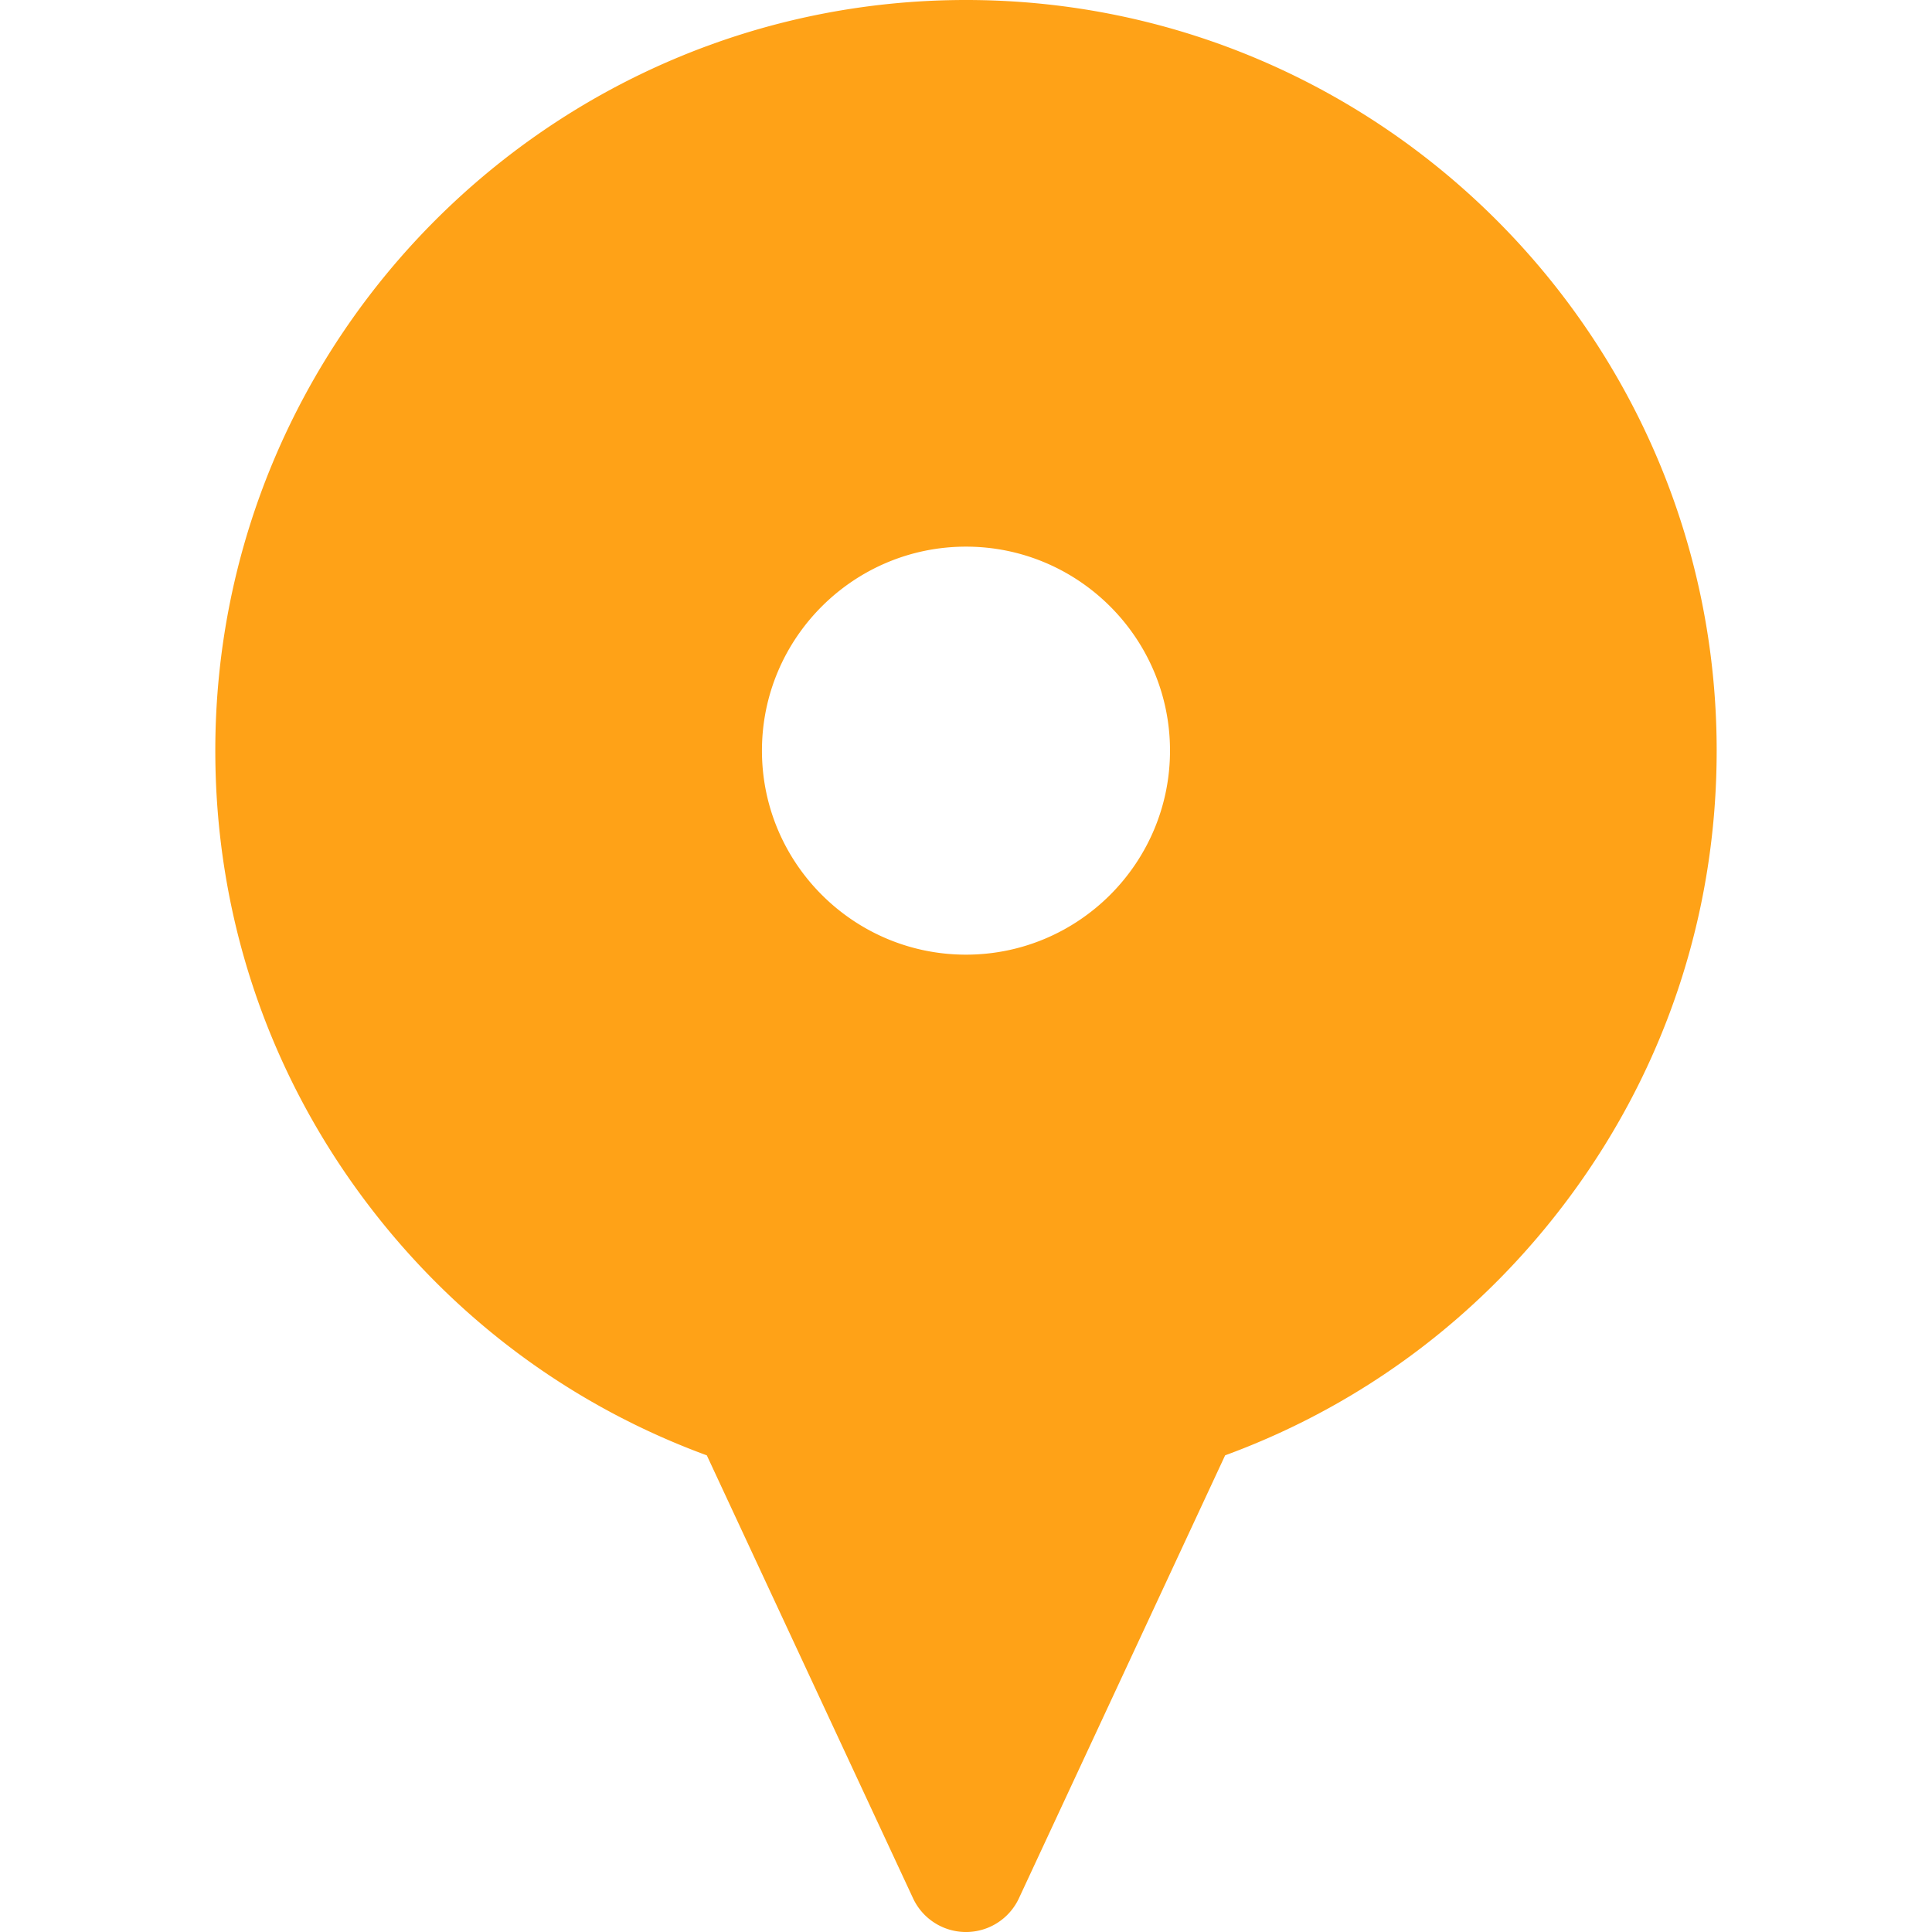
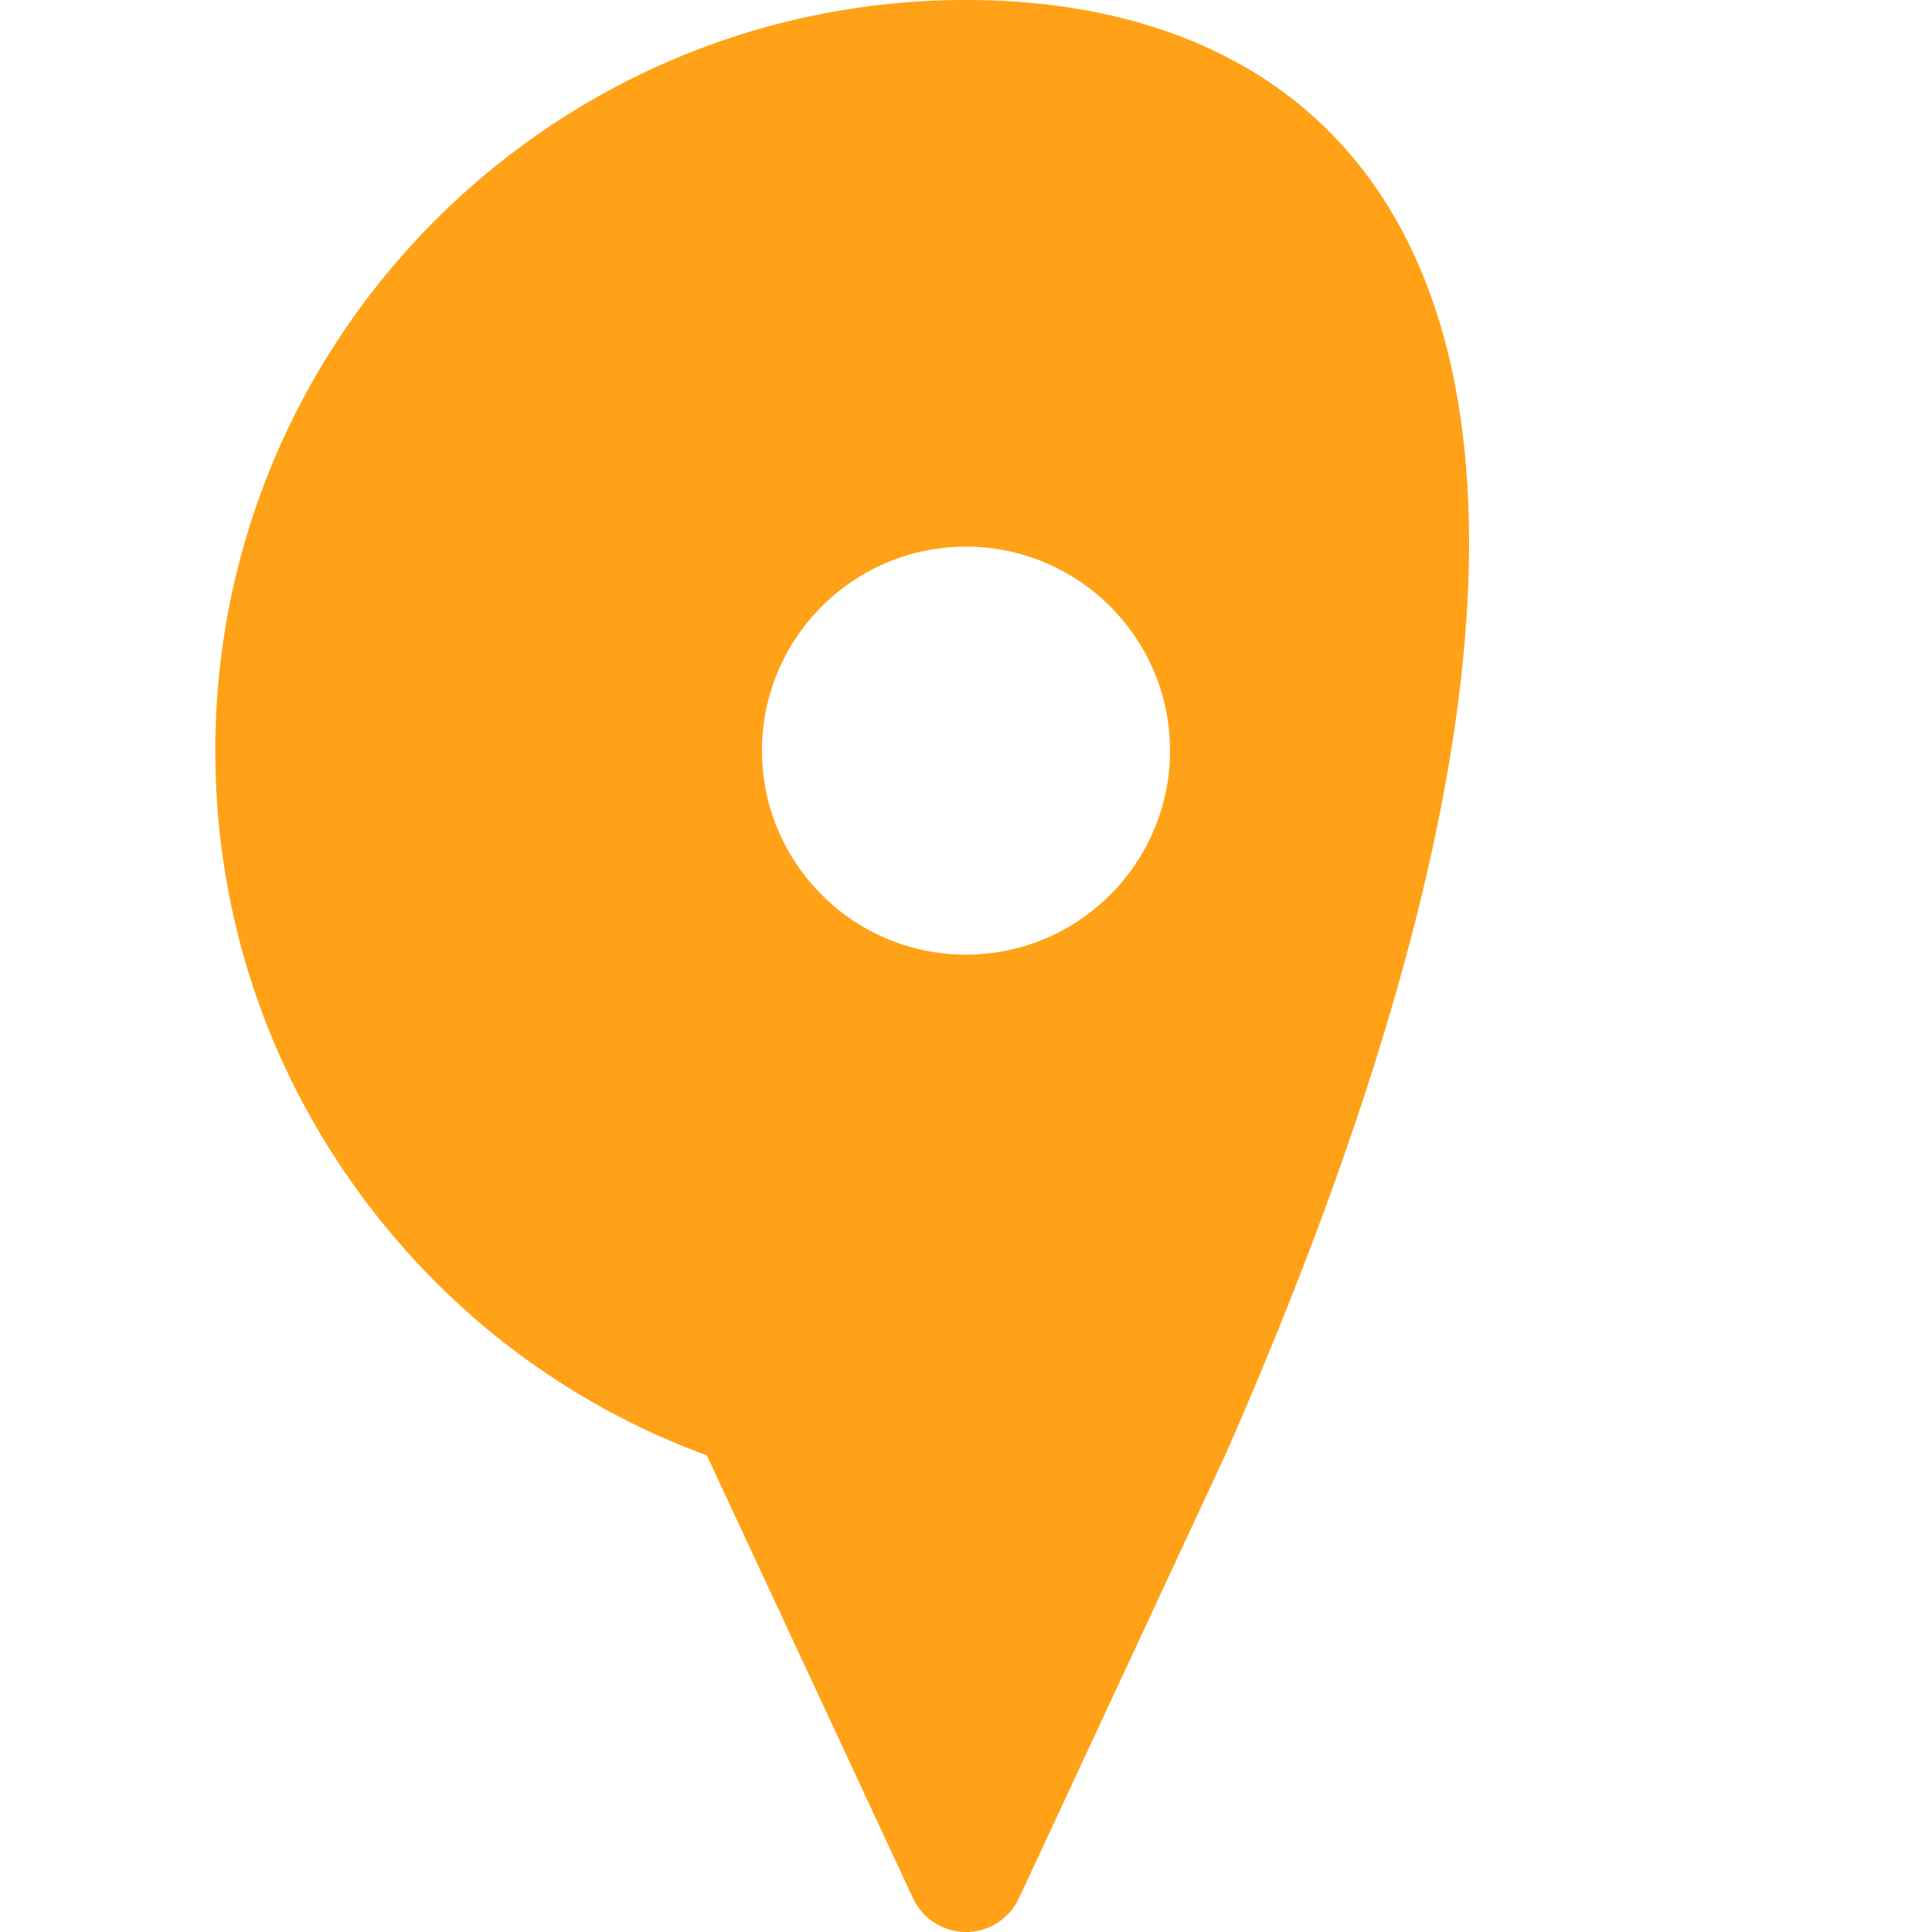
<svg xmlns="http://www.w3.org/2000/svg" width="86" height="86" fill="none">
-   <path d="M42.999 0C24.574 0 9.584 14.99 9.584 33.413c0 7.176 2.241 14.016 6.481 19.78 3.926 5.336 9.232 9.326 15.398 11.59l9.179 19.714a2.6 2.6 0 004.715 0l9.178-19.715c6.167-2.263 11.472-6.252 15.398-11.59 4.24-5.763 6.482-12.603 6.482-19.779C76.415 14.99 61.425 0 42.999 0zm0 42.495c-5.008 0-9.082-4.074-9.082-9.082 0-5.007 4.074-9.08 9.082-9.08 5.008 0 9.082 4.074 9.082 9.08 0 5.008-4.074 9.082-9.082 9.082z" fill="#FFA217" />
+   <path d="M42.999 0C24.574 0 9.584 14.99 9.584 33.413c0 7.176 2.241 14.016 6.481 19.78 3.926 5.336 9.232 9.326 15.398 11.59l9.179 19.714a2.6 2.6 0 004.715 0l9.178-19.715C76.415 14.99 61.425 0 42.999 0zm0 42.495c-5.008 0-9.082-4.074-9.082-9.082 0-5.007 4.074-9.08 9.082-9.08 5.008 0 9.082 4.074 9.082 9.08 0 5.008-4.074 9.082-9.082 9.082z" fill="#FFA217" />
</svg>